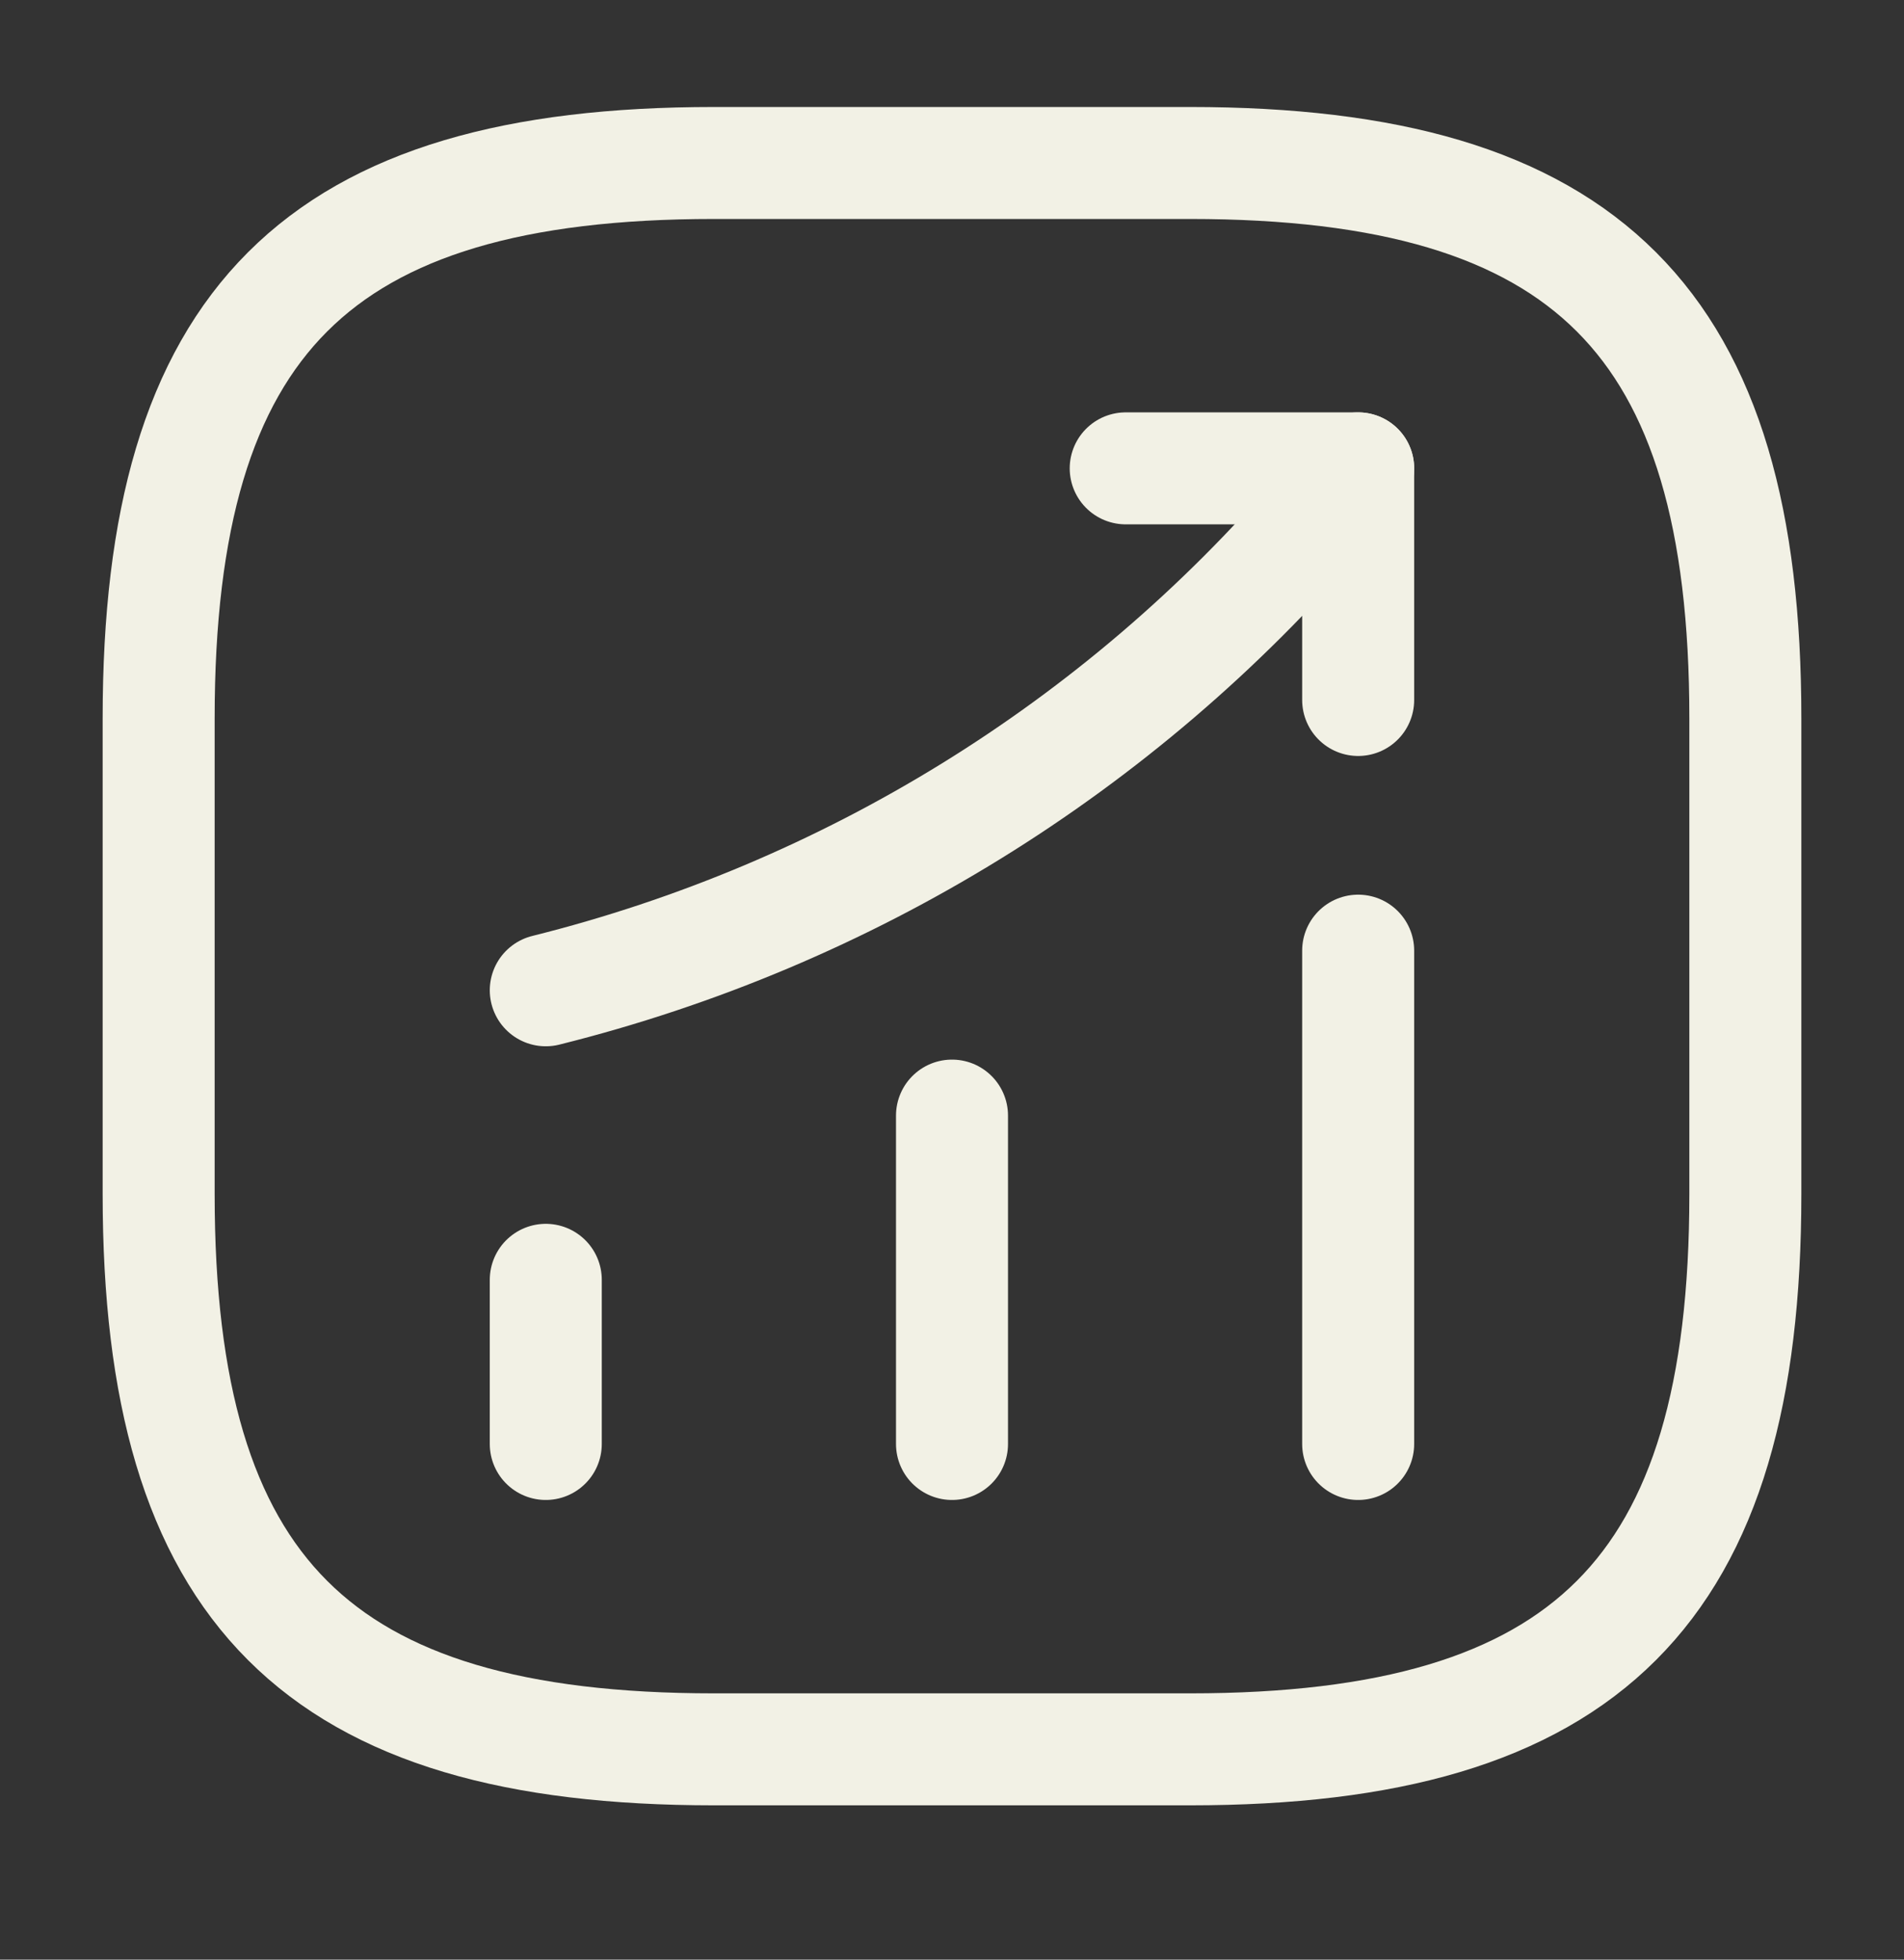
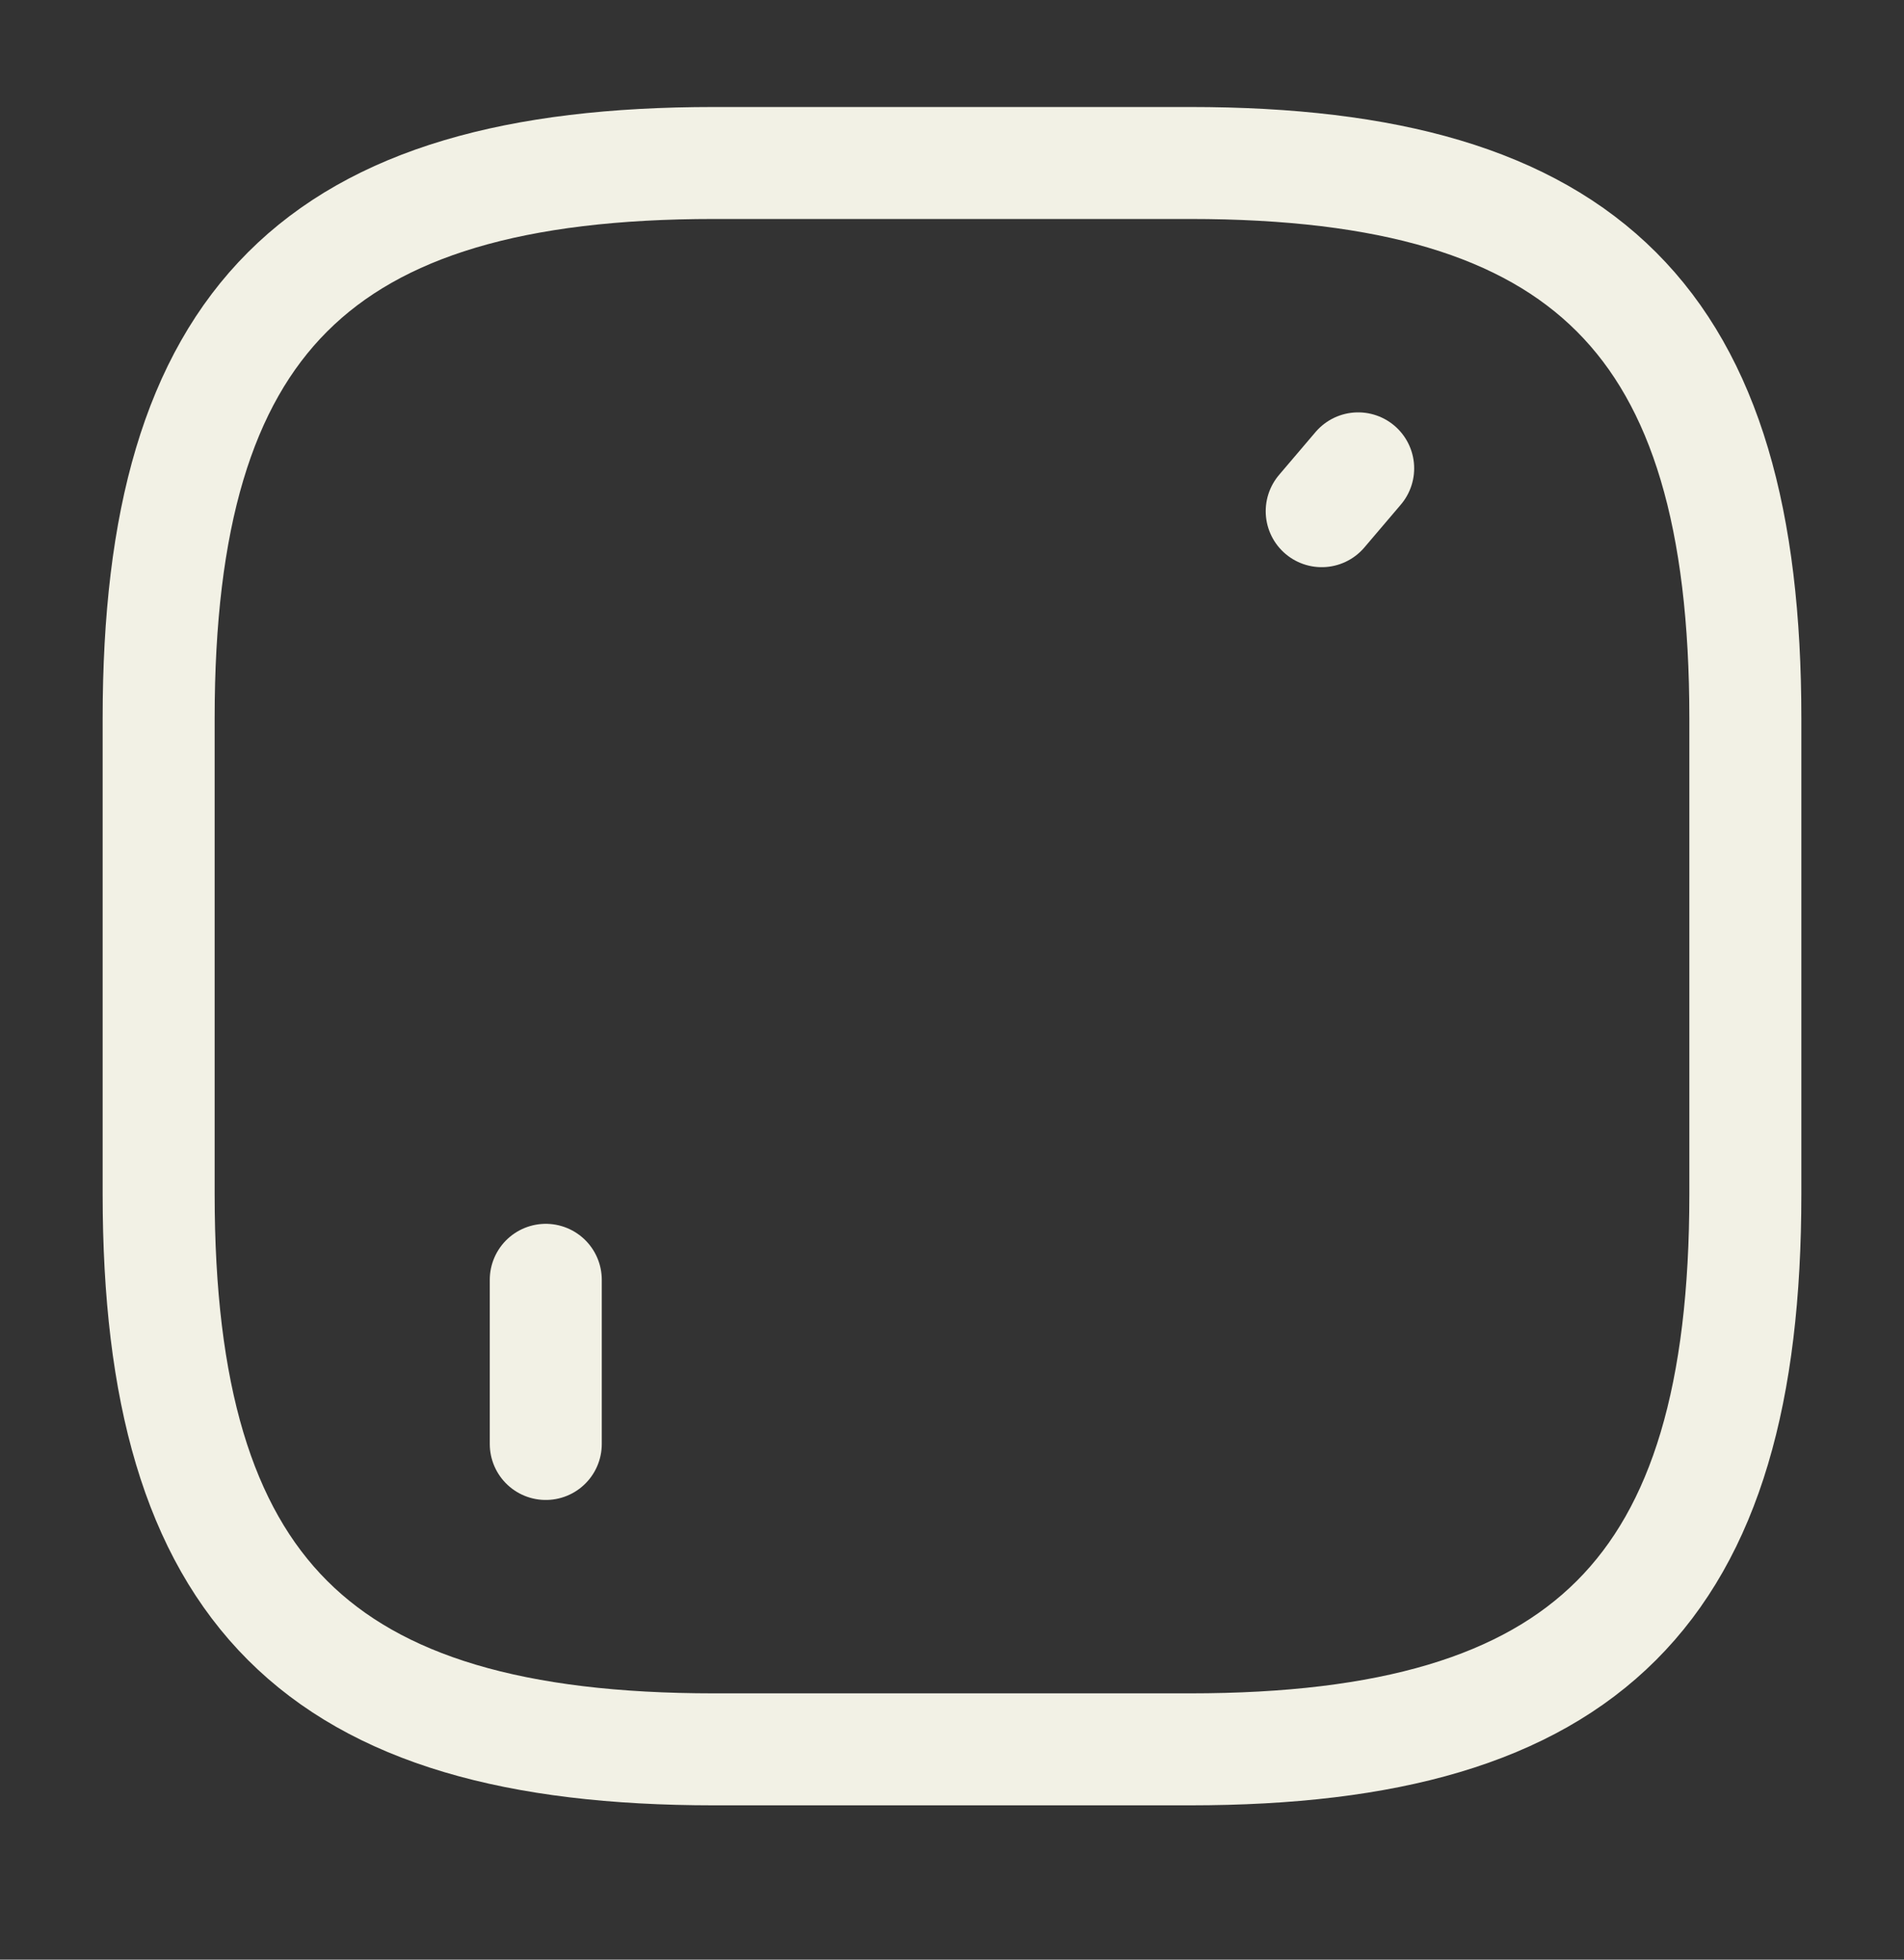
<svg xmlns="http://www.w3.org/2000/svg" width="34" height="35" viewBox="0 0 34 35" fill="none">
  <rect x="0" y="0" width="34" height="35" fill="#333333" stroke="none" />
  <path d="M9.746 25.79V22.858" stroke="#F2F1E5" stroke-width="2" stroke-linecap="round" />
-   <path d="M17 25.79V19.925" stroke="#F2F1E5" stroke-width="2" stroke-linecap="round" />
-   <path d="M24.253 25.79V16.979" stroke="#F2F1E5" stroke-width="2" stroke-linecap="round" />
-   <path d="M24.253 8.365L23.602 9.13C19.989 13.352 15.144 16.341 9.746 17.687" stroke="#F2F1E5" stroke-width="2" stroke-linecap="round" />
-   <path d="M20.102 8.365H24.253V12.502" stroke="#F2F1E5" stroke-width="2" stroke-linecap="round" stroke-linejoin="round" />
+   <path d="M24.253 8.365L23.602 9.13" stroke="#F2F1E5" stroke-width="2" stroke-linecap="round" />
  <path d="M12.75 31.244H21.25C28.333 31.244 31.167 28.411 31.167 21.328V12.828C31.167 5.744 28.333 2.911 21.25 2.911L12.75 2.911C5.667 2.911 2.833 5.744 2.833 12.828L2.833 21.328C2.833 28.411 5.667 31.244 12.75 31.244Z" stroke="#F2F1E5" stroke-width="2" stroke-linecap="round" stroke-linejoin="round" />
</svg>